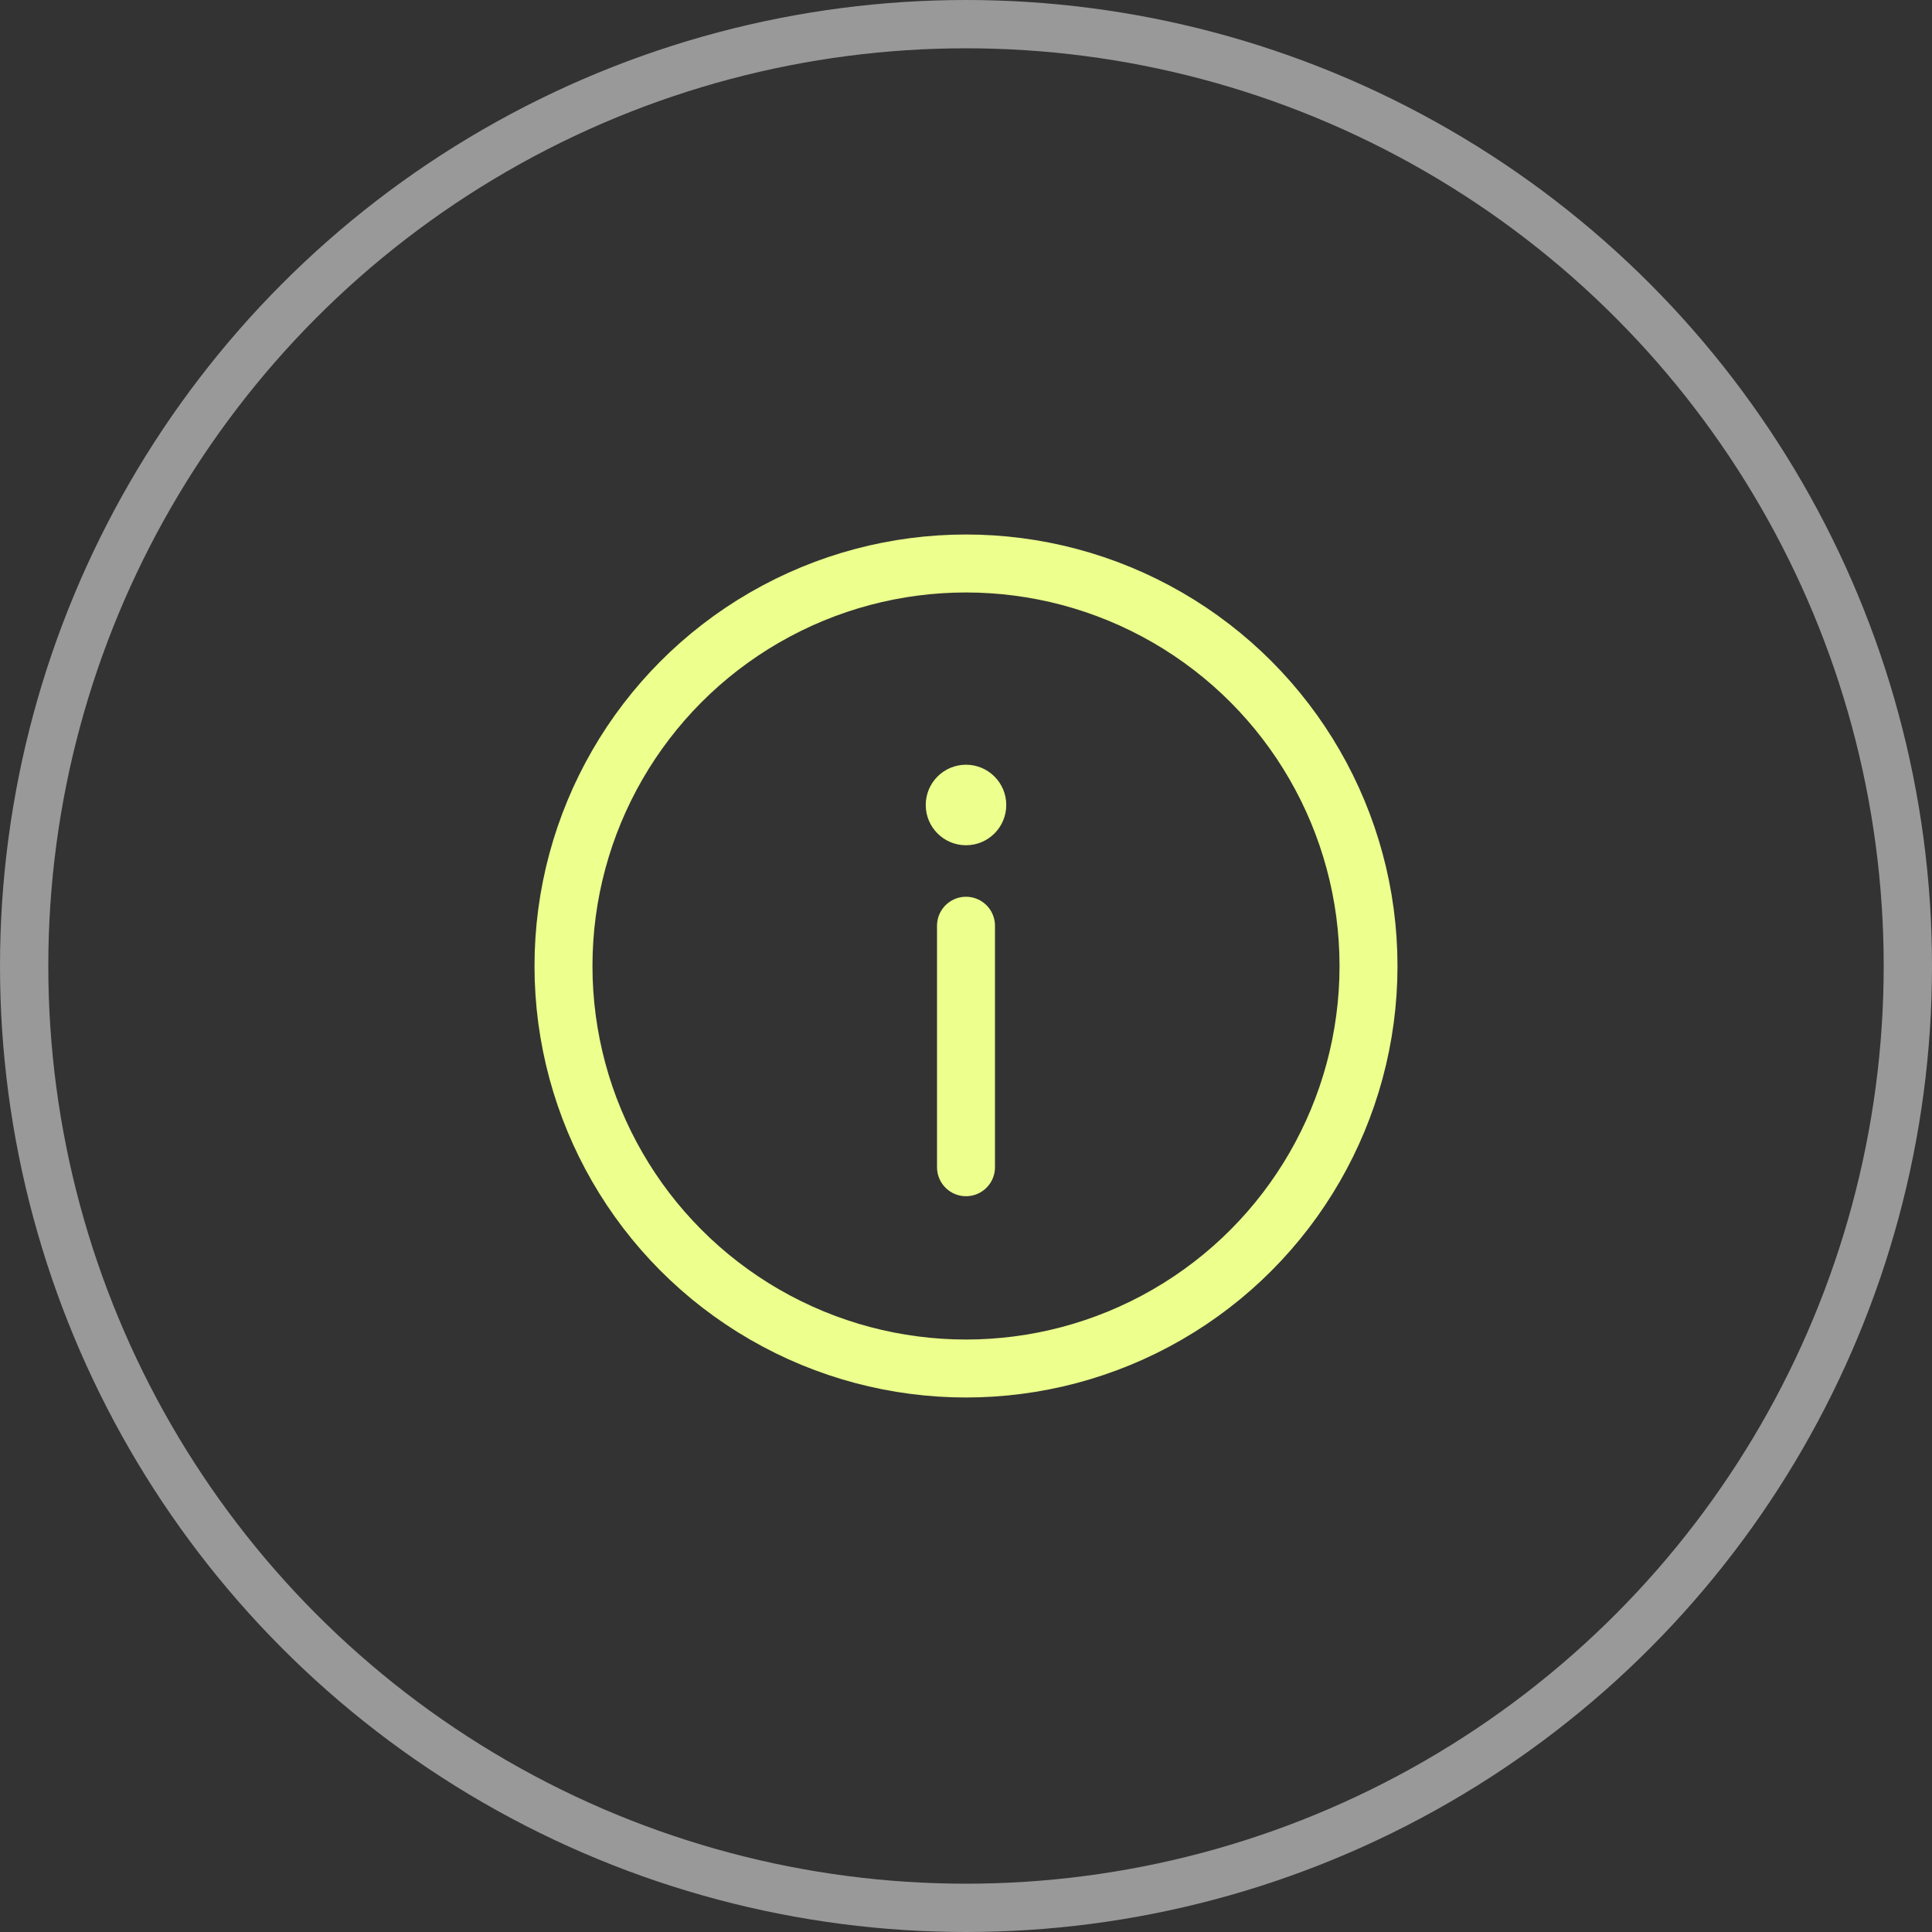
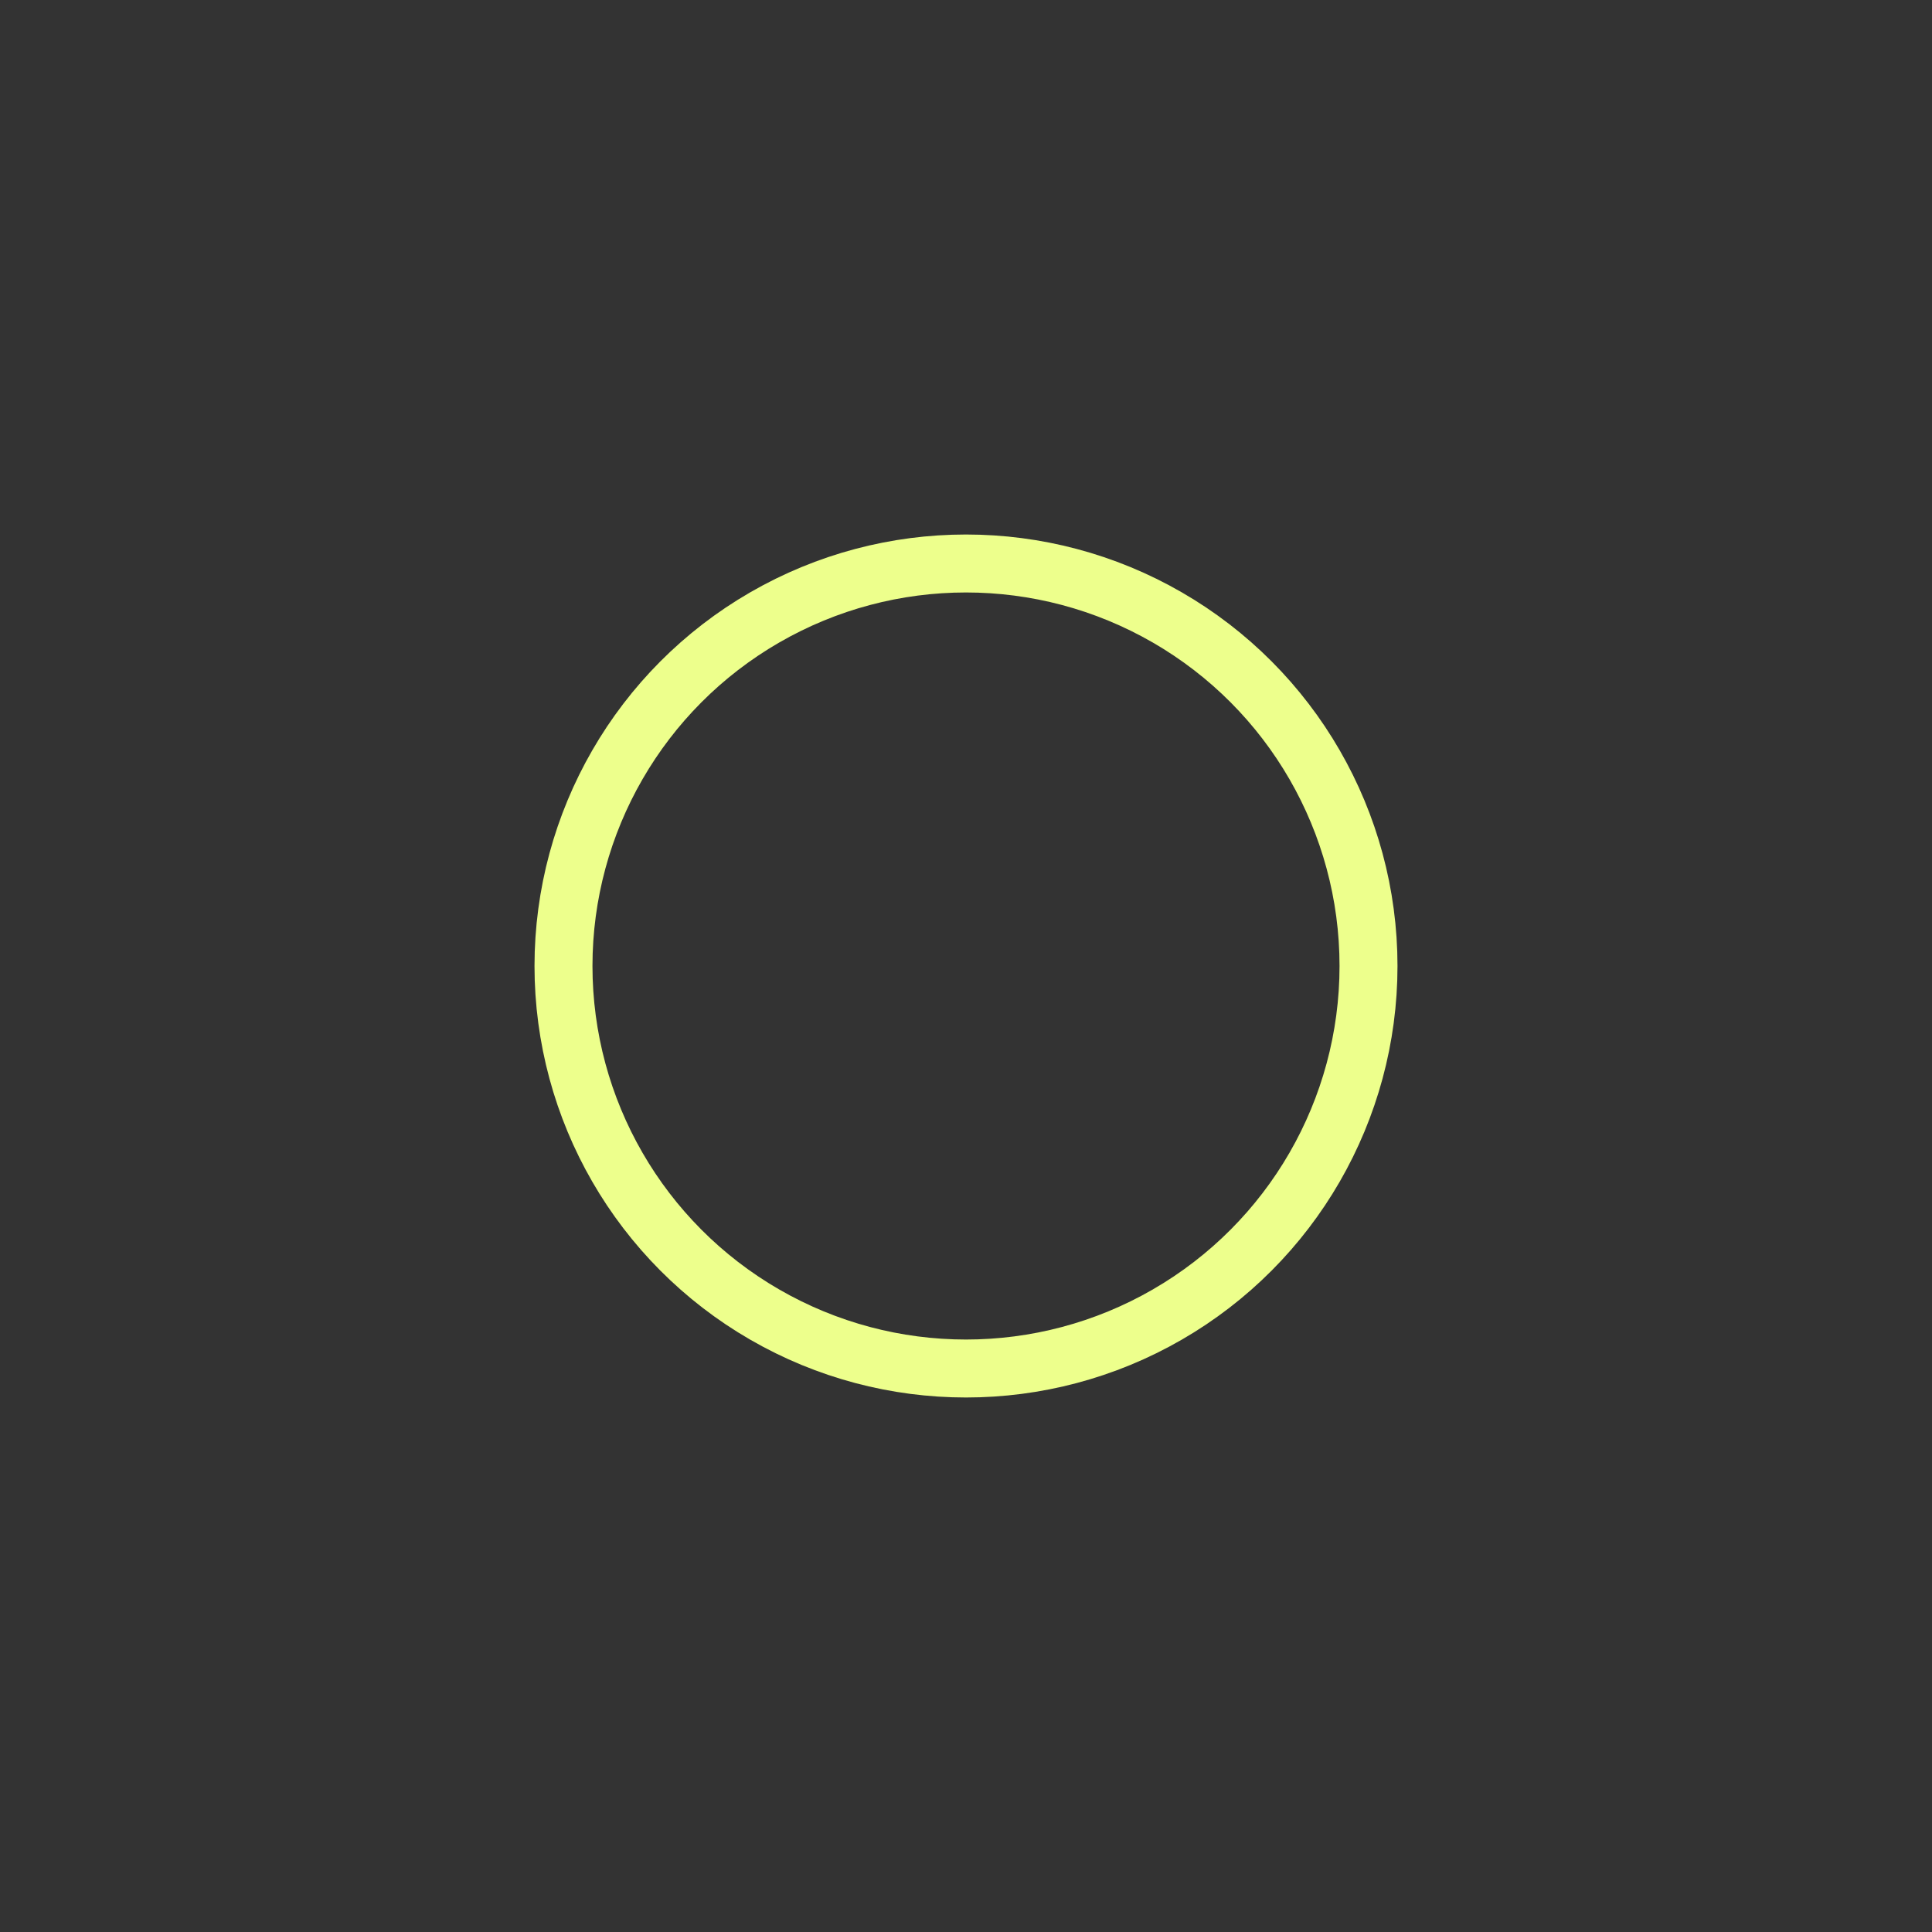
<svg xmlns="http://www.w3.org/2000/svg" width="50" height="50" viewBox="0 0 50 50" fill="none">
  <rect x="0" y="0" width="50" height="50" fill="#333333" stroke="none" />
-   <circle cx="25" cy="25" r="24.375" stroke="#999999" stroke-width="1.25" />
  <circle cx="25" cy="25" r="10.417" stroke="#EDFF8C" stroke-width="1.5" />
-   <path d="M25 30.208V23.958" stroke="#EDFF8C" stroke-width="1.5" stroke-linecap="round" />
-   <ellipse cx="1.042" cy="1.042" rx="1.042" ry="1.042" transform="matrix(1 0 0 -1 23.958 21.875)" fill="#EDFF8C" />
  <defs>
    <clipPath id="bgblur_0_1286_18100_clip_path" transform="translate(2.5 2.5)">
      <circle cx="25" cy="25" r="24.375" />
    </clipPath>
  </defs>
</svg>